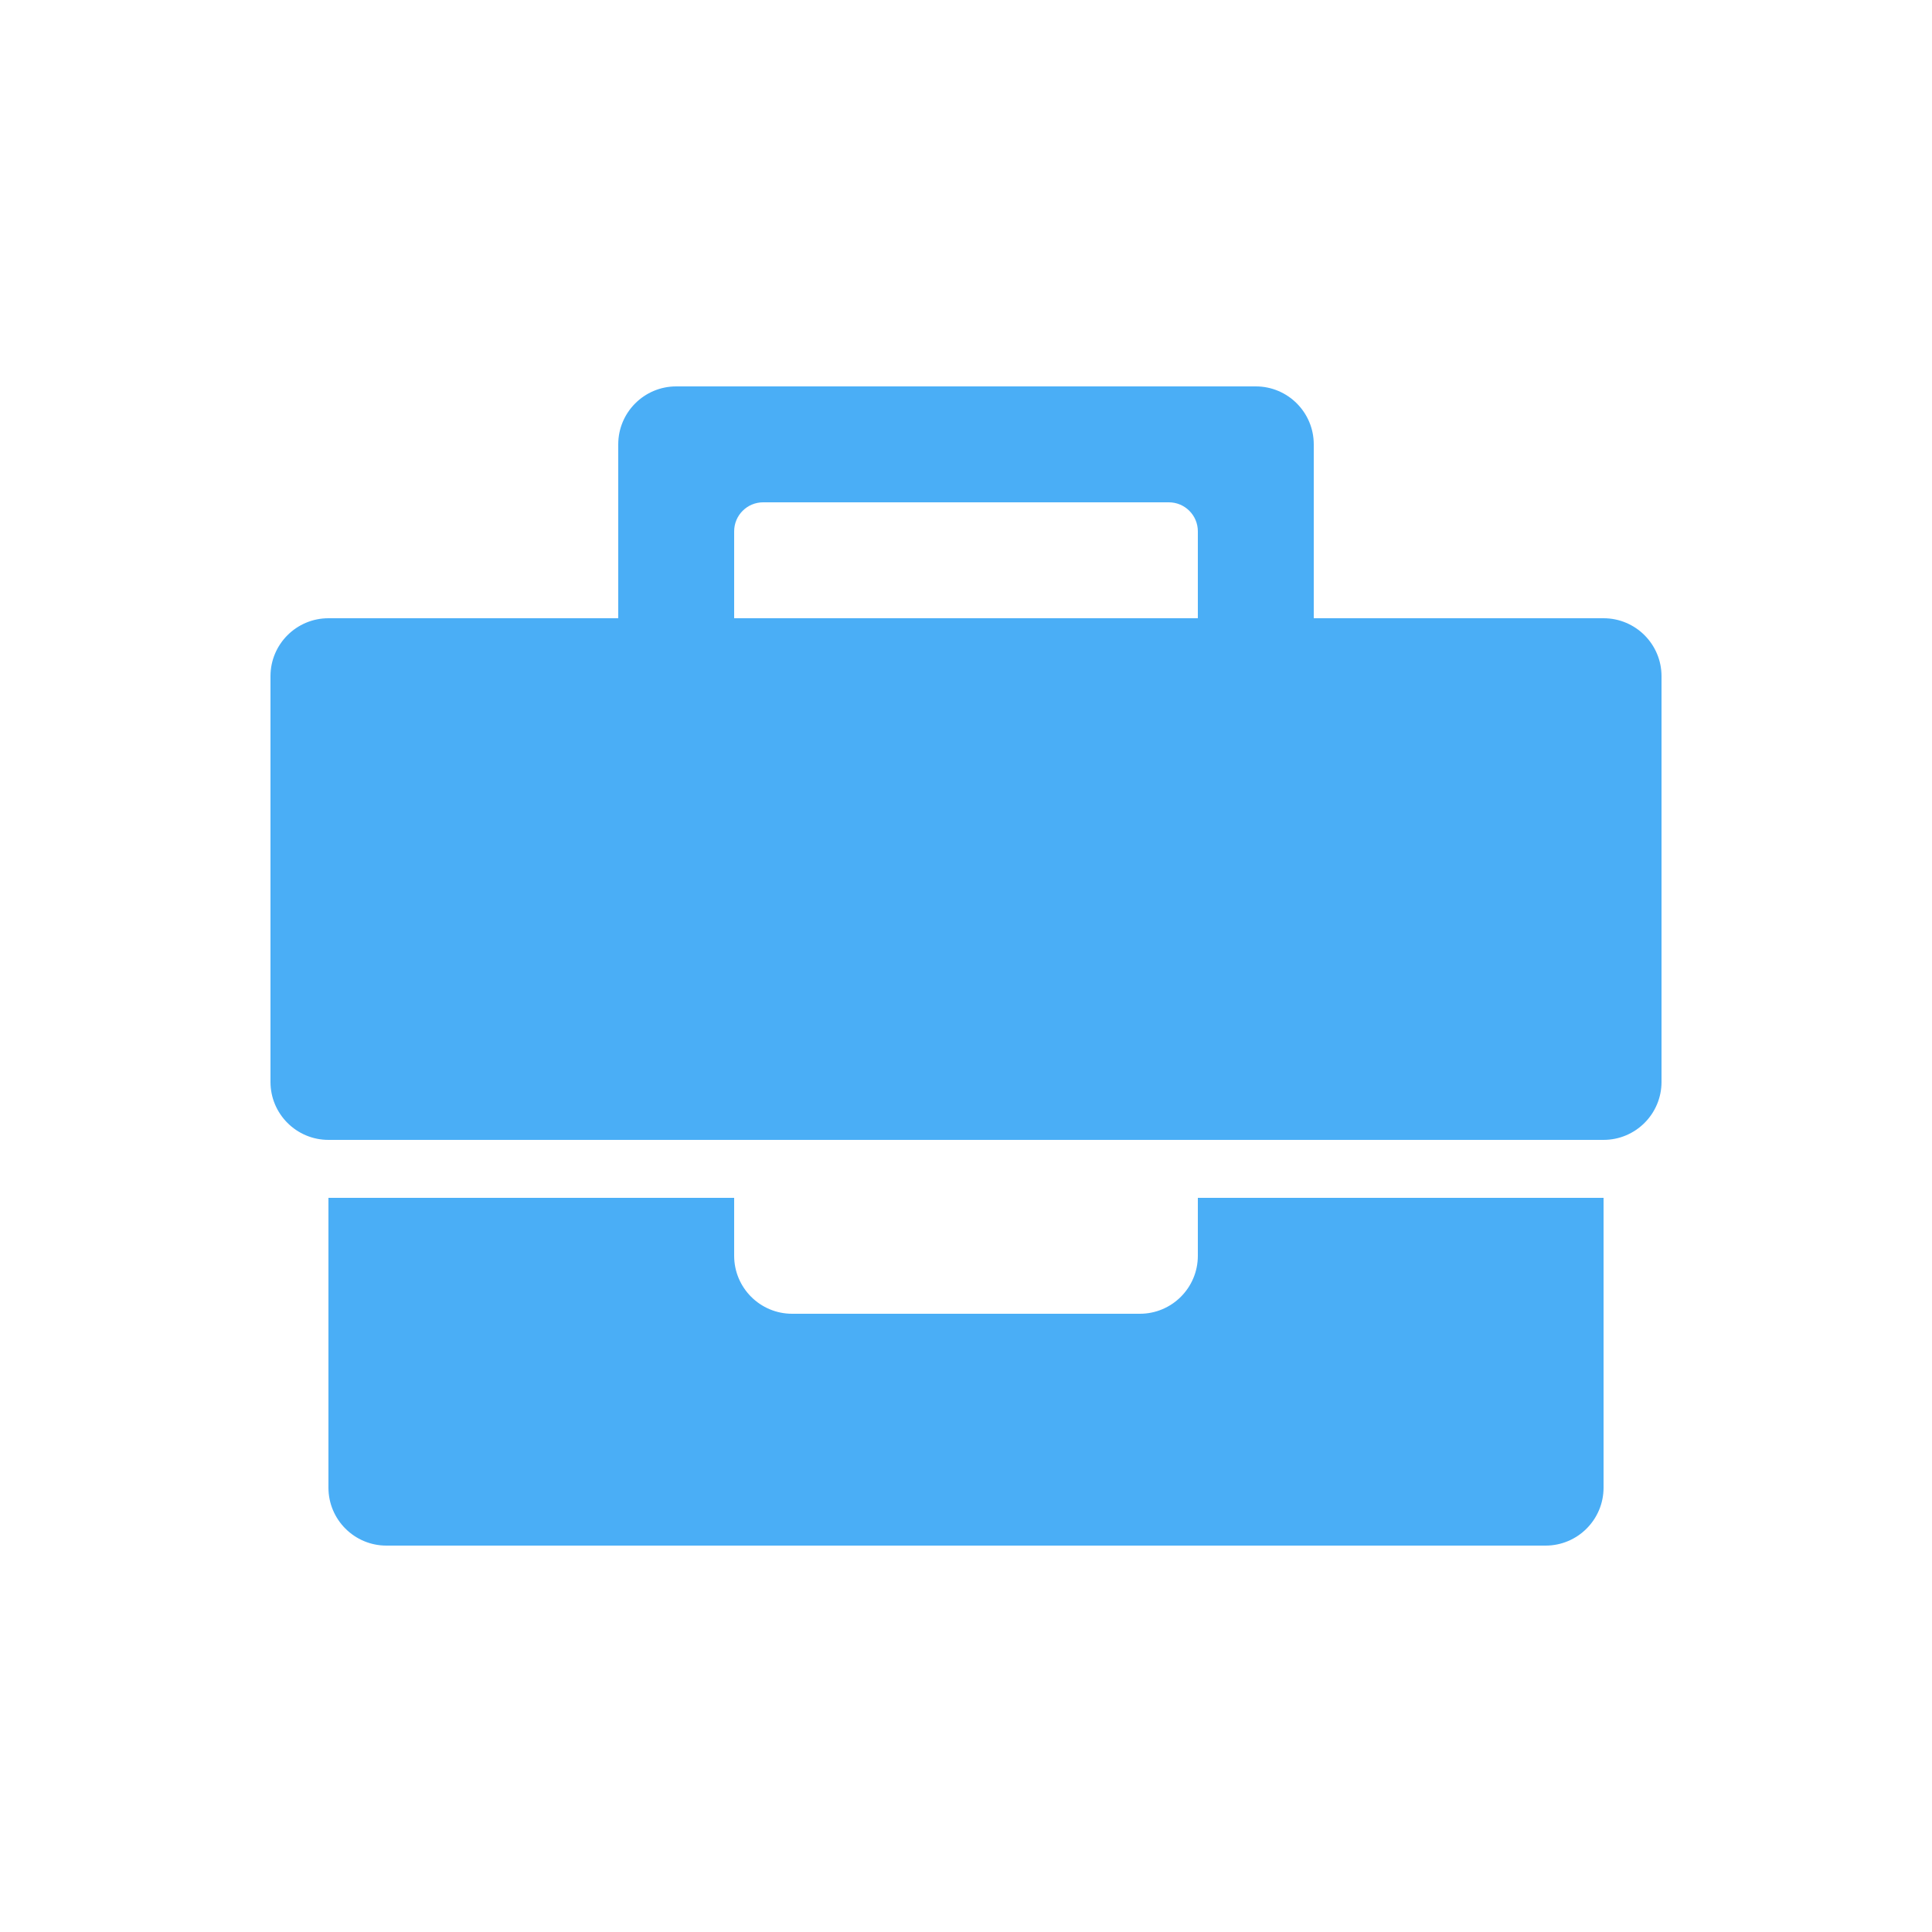
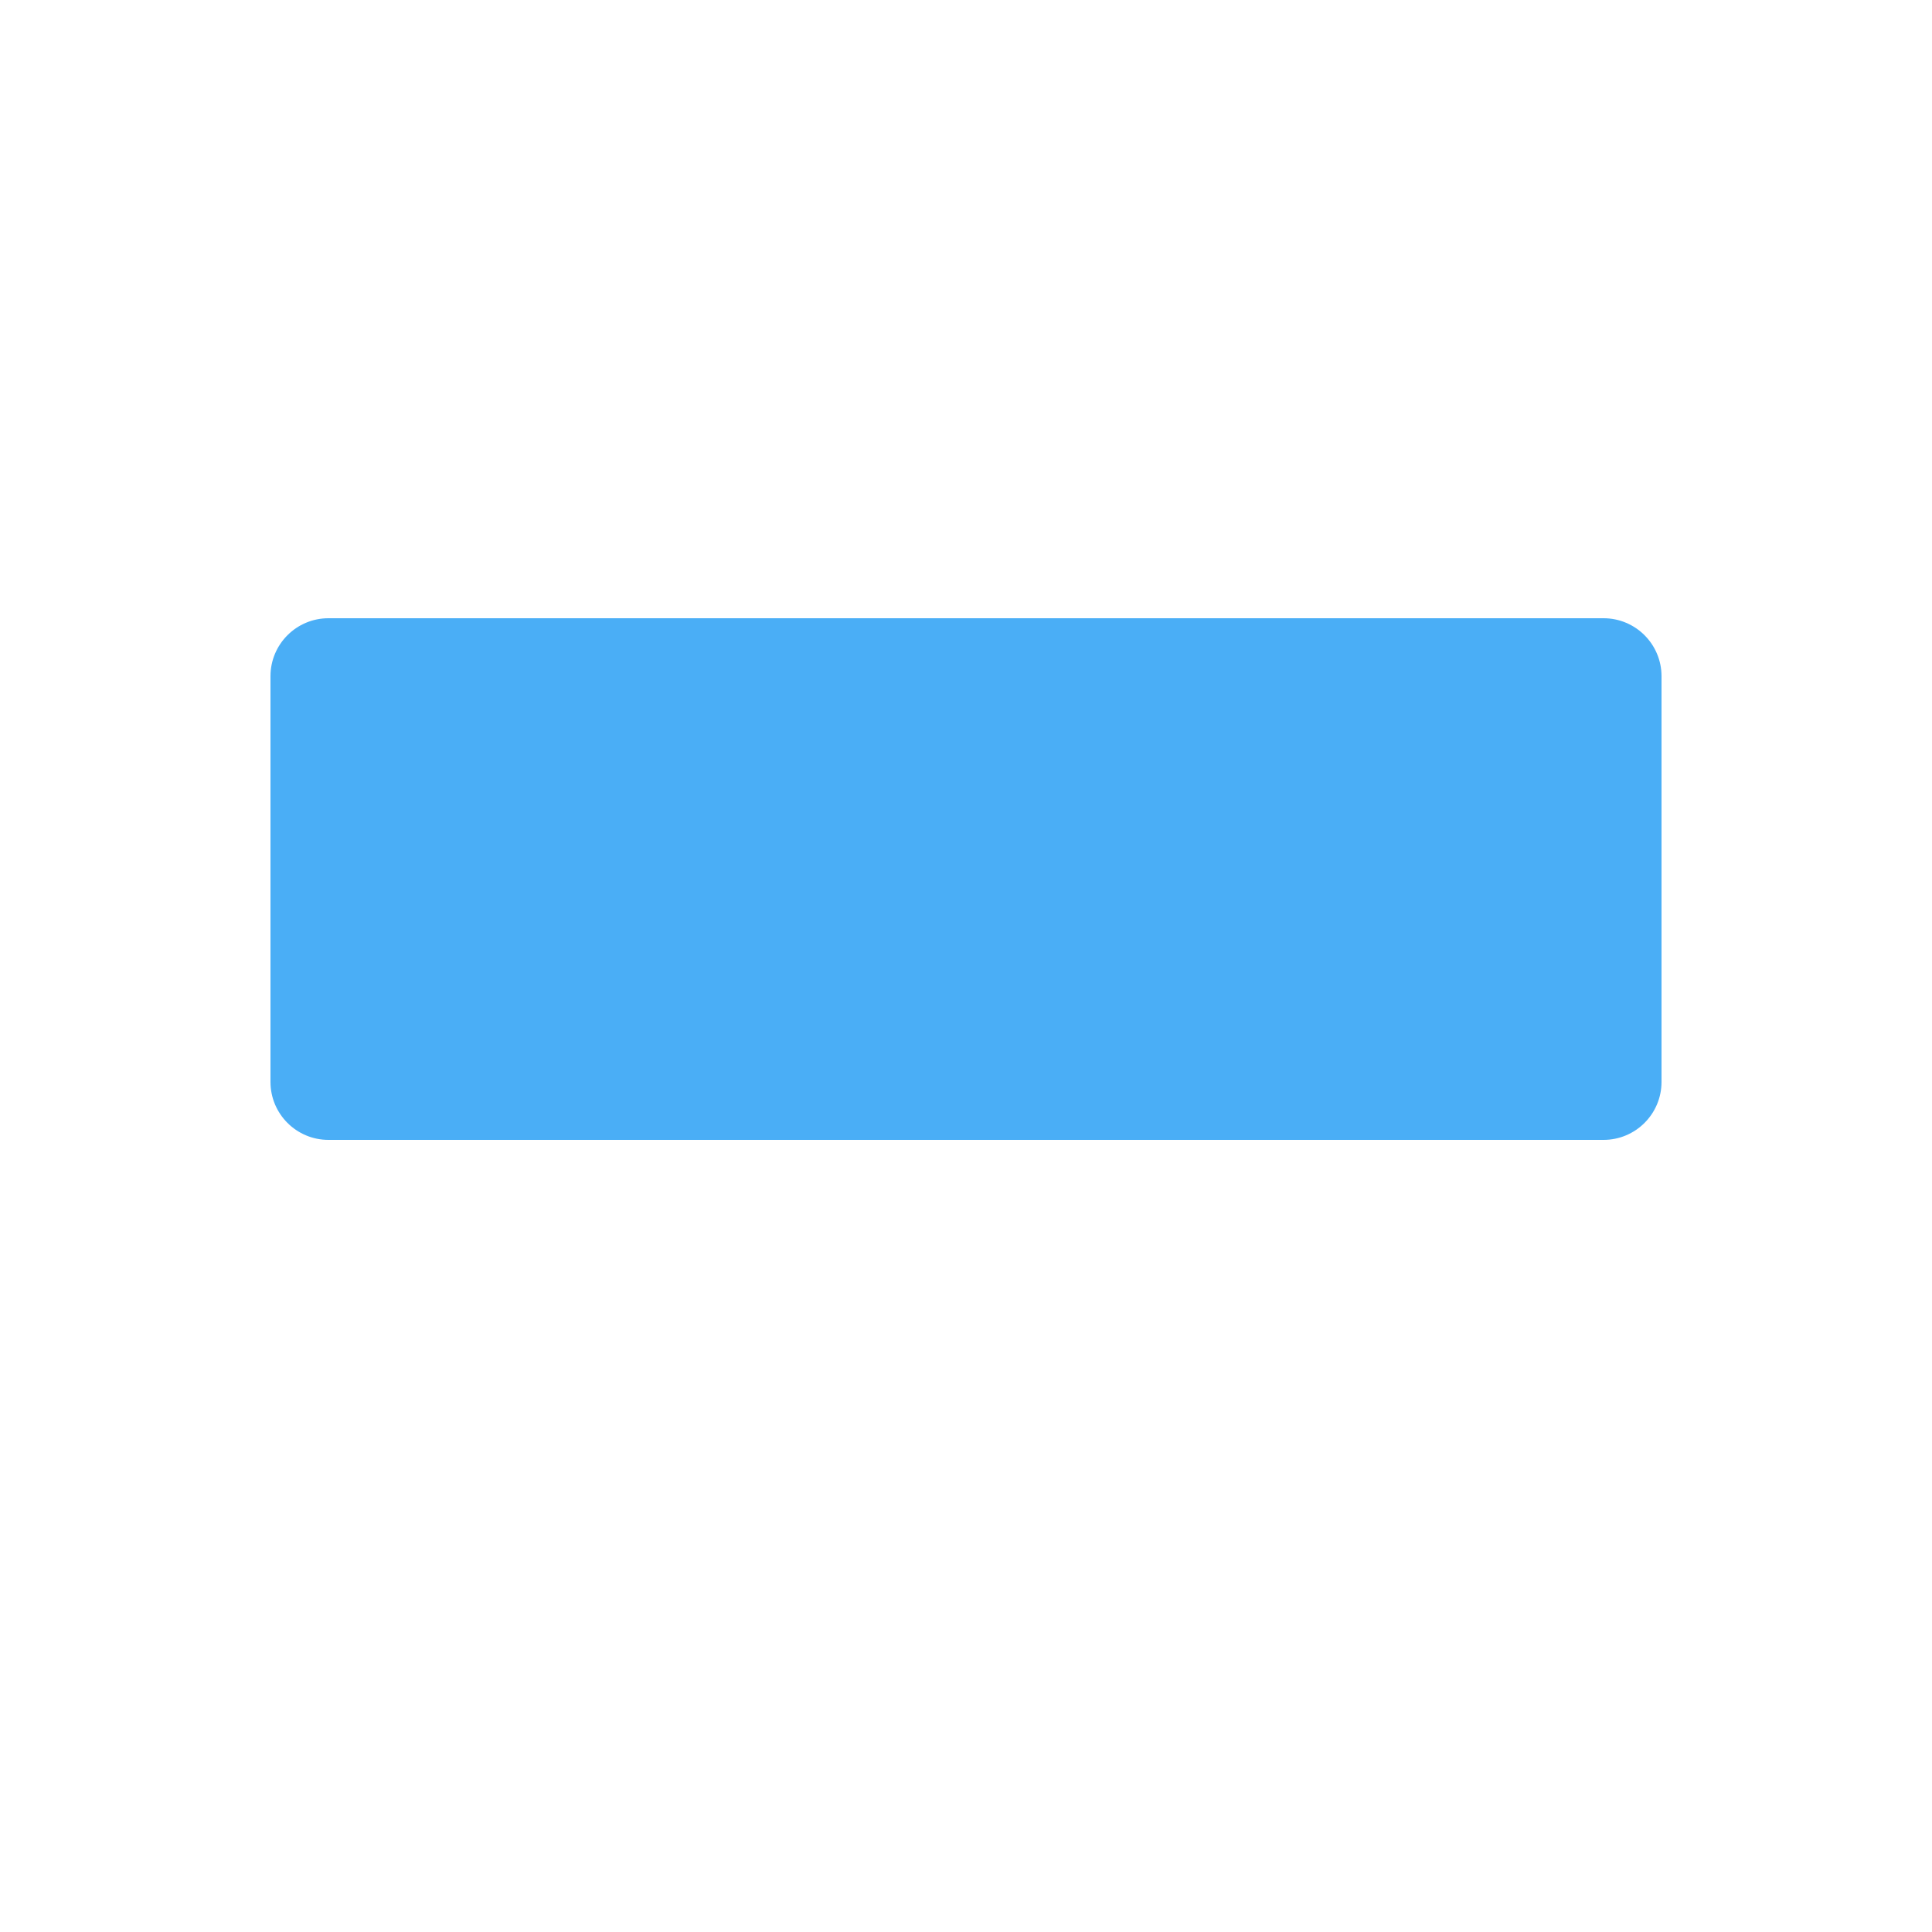
<svg xmlns="http://www.w3.org/2000/svg" width="50" height="50" viewBox="0 0 50 50" fill="none">
  <g id="Frame 1707480535">
    <g id="Vector">
-       <path fill-rule="evenodd" clip-rule="evenodd" d="M17.5 10C16.672 10 16 10.672 16 11.5V17.5C16 18.328 16.672 19 17.5 19H32.5C33.328 19 34 18.328 34 17.5V11.5C34 10.672 33.328 10 32.5 10H17.5ZM19.75 13C19.336 13 19 13.336 19 13.75V16.75C19 17.164 19.336 17.5 19.75 17.5H30.25C30.664 17.5 31 17.164 31 16.75V13.75C31 13.336 30.664 13 30.25 13H19.75Z" fill="#4AAEF6" />
      <path d="M7 17.5C7 16.672 7.672 16 8.5 16H41.5C42.328 16 43 16.672 43 17.5V28C43 28.828 42.328 29.5 41.5 29.5H8.5C7.672 29.5 7 28.828 7 28V17.5Z" fill="#4AAEF6" />
-       <path d="M19 31H8.5V38.5C8.5 39.328 9.172 40 10 40H40C40.828 40 41.5 39.328 41.5 38.5V31H31V32.5C31 33.328 30.328 34 29.5 34H20.5C19.672 34 19 33.328 19 32.5V31Z" fill="#4AAEF6" />
    </g>
  </g>
</svg>